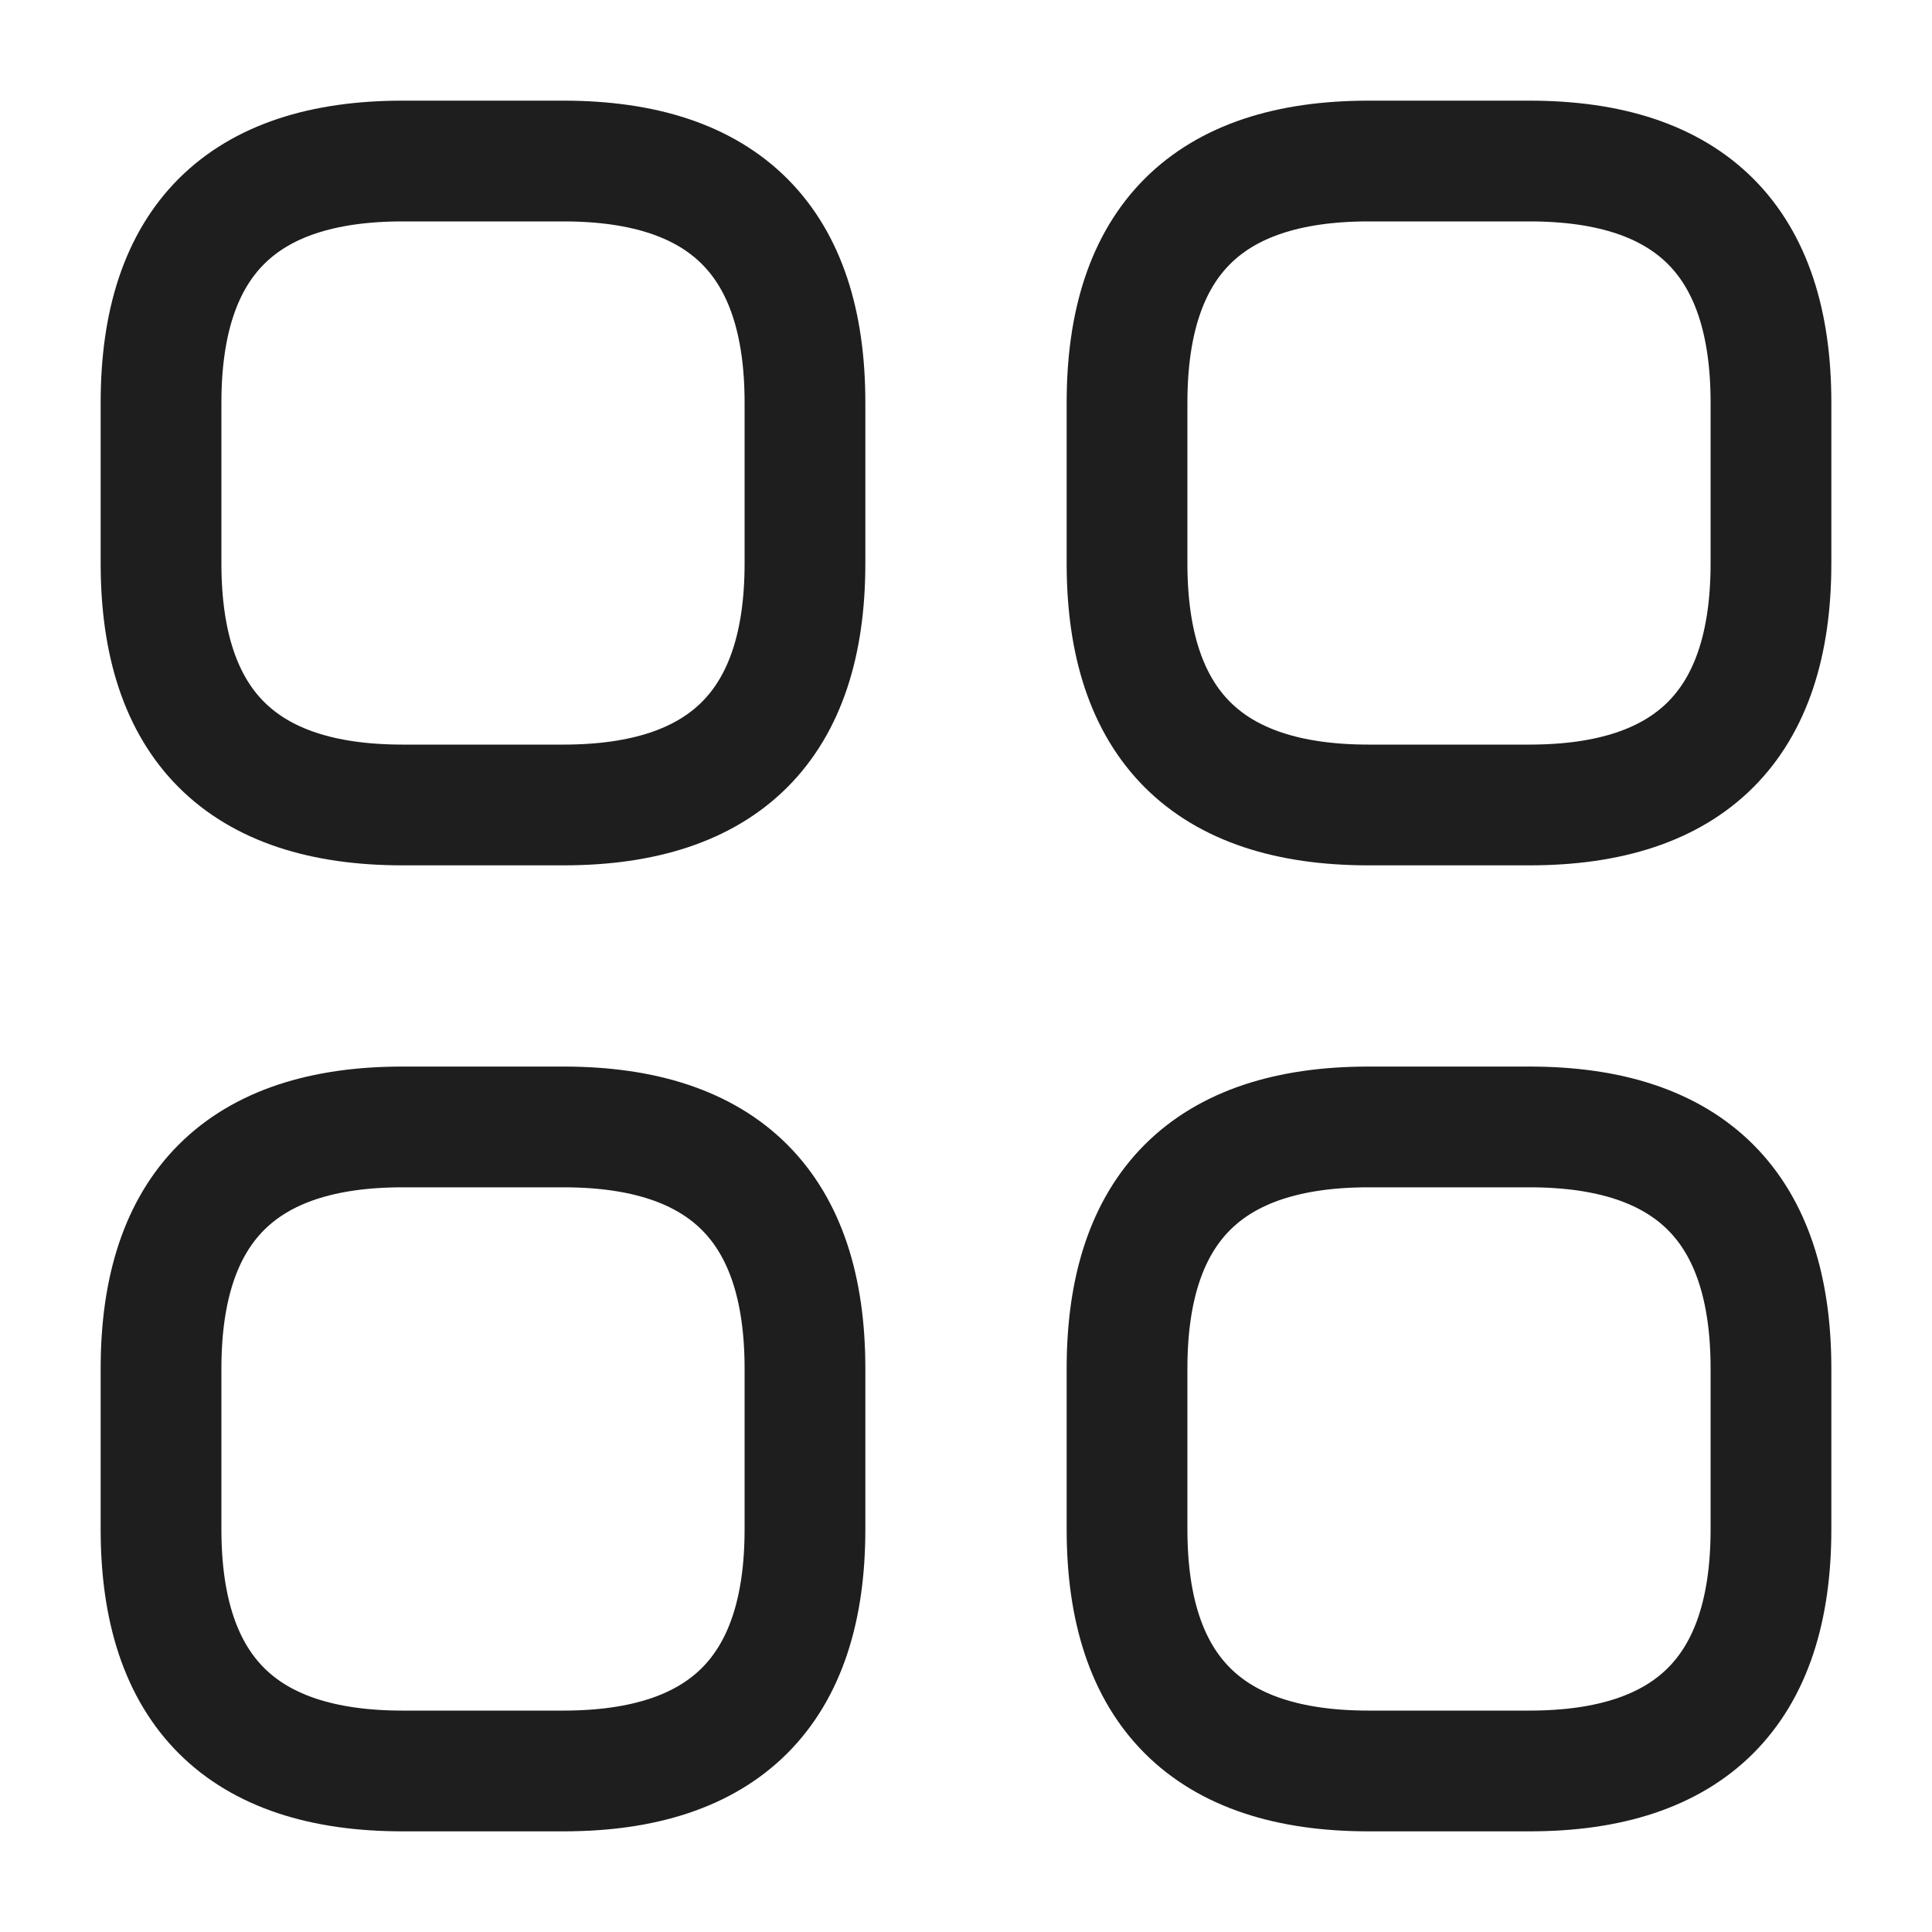
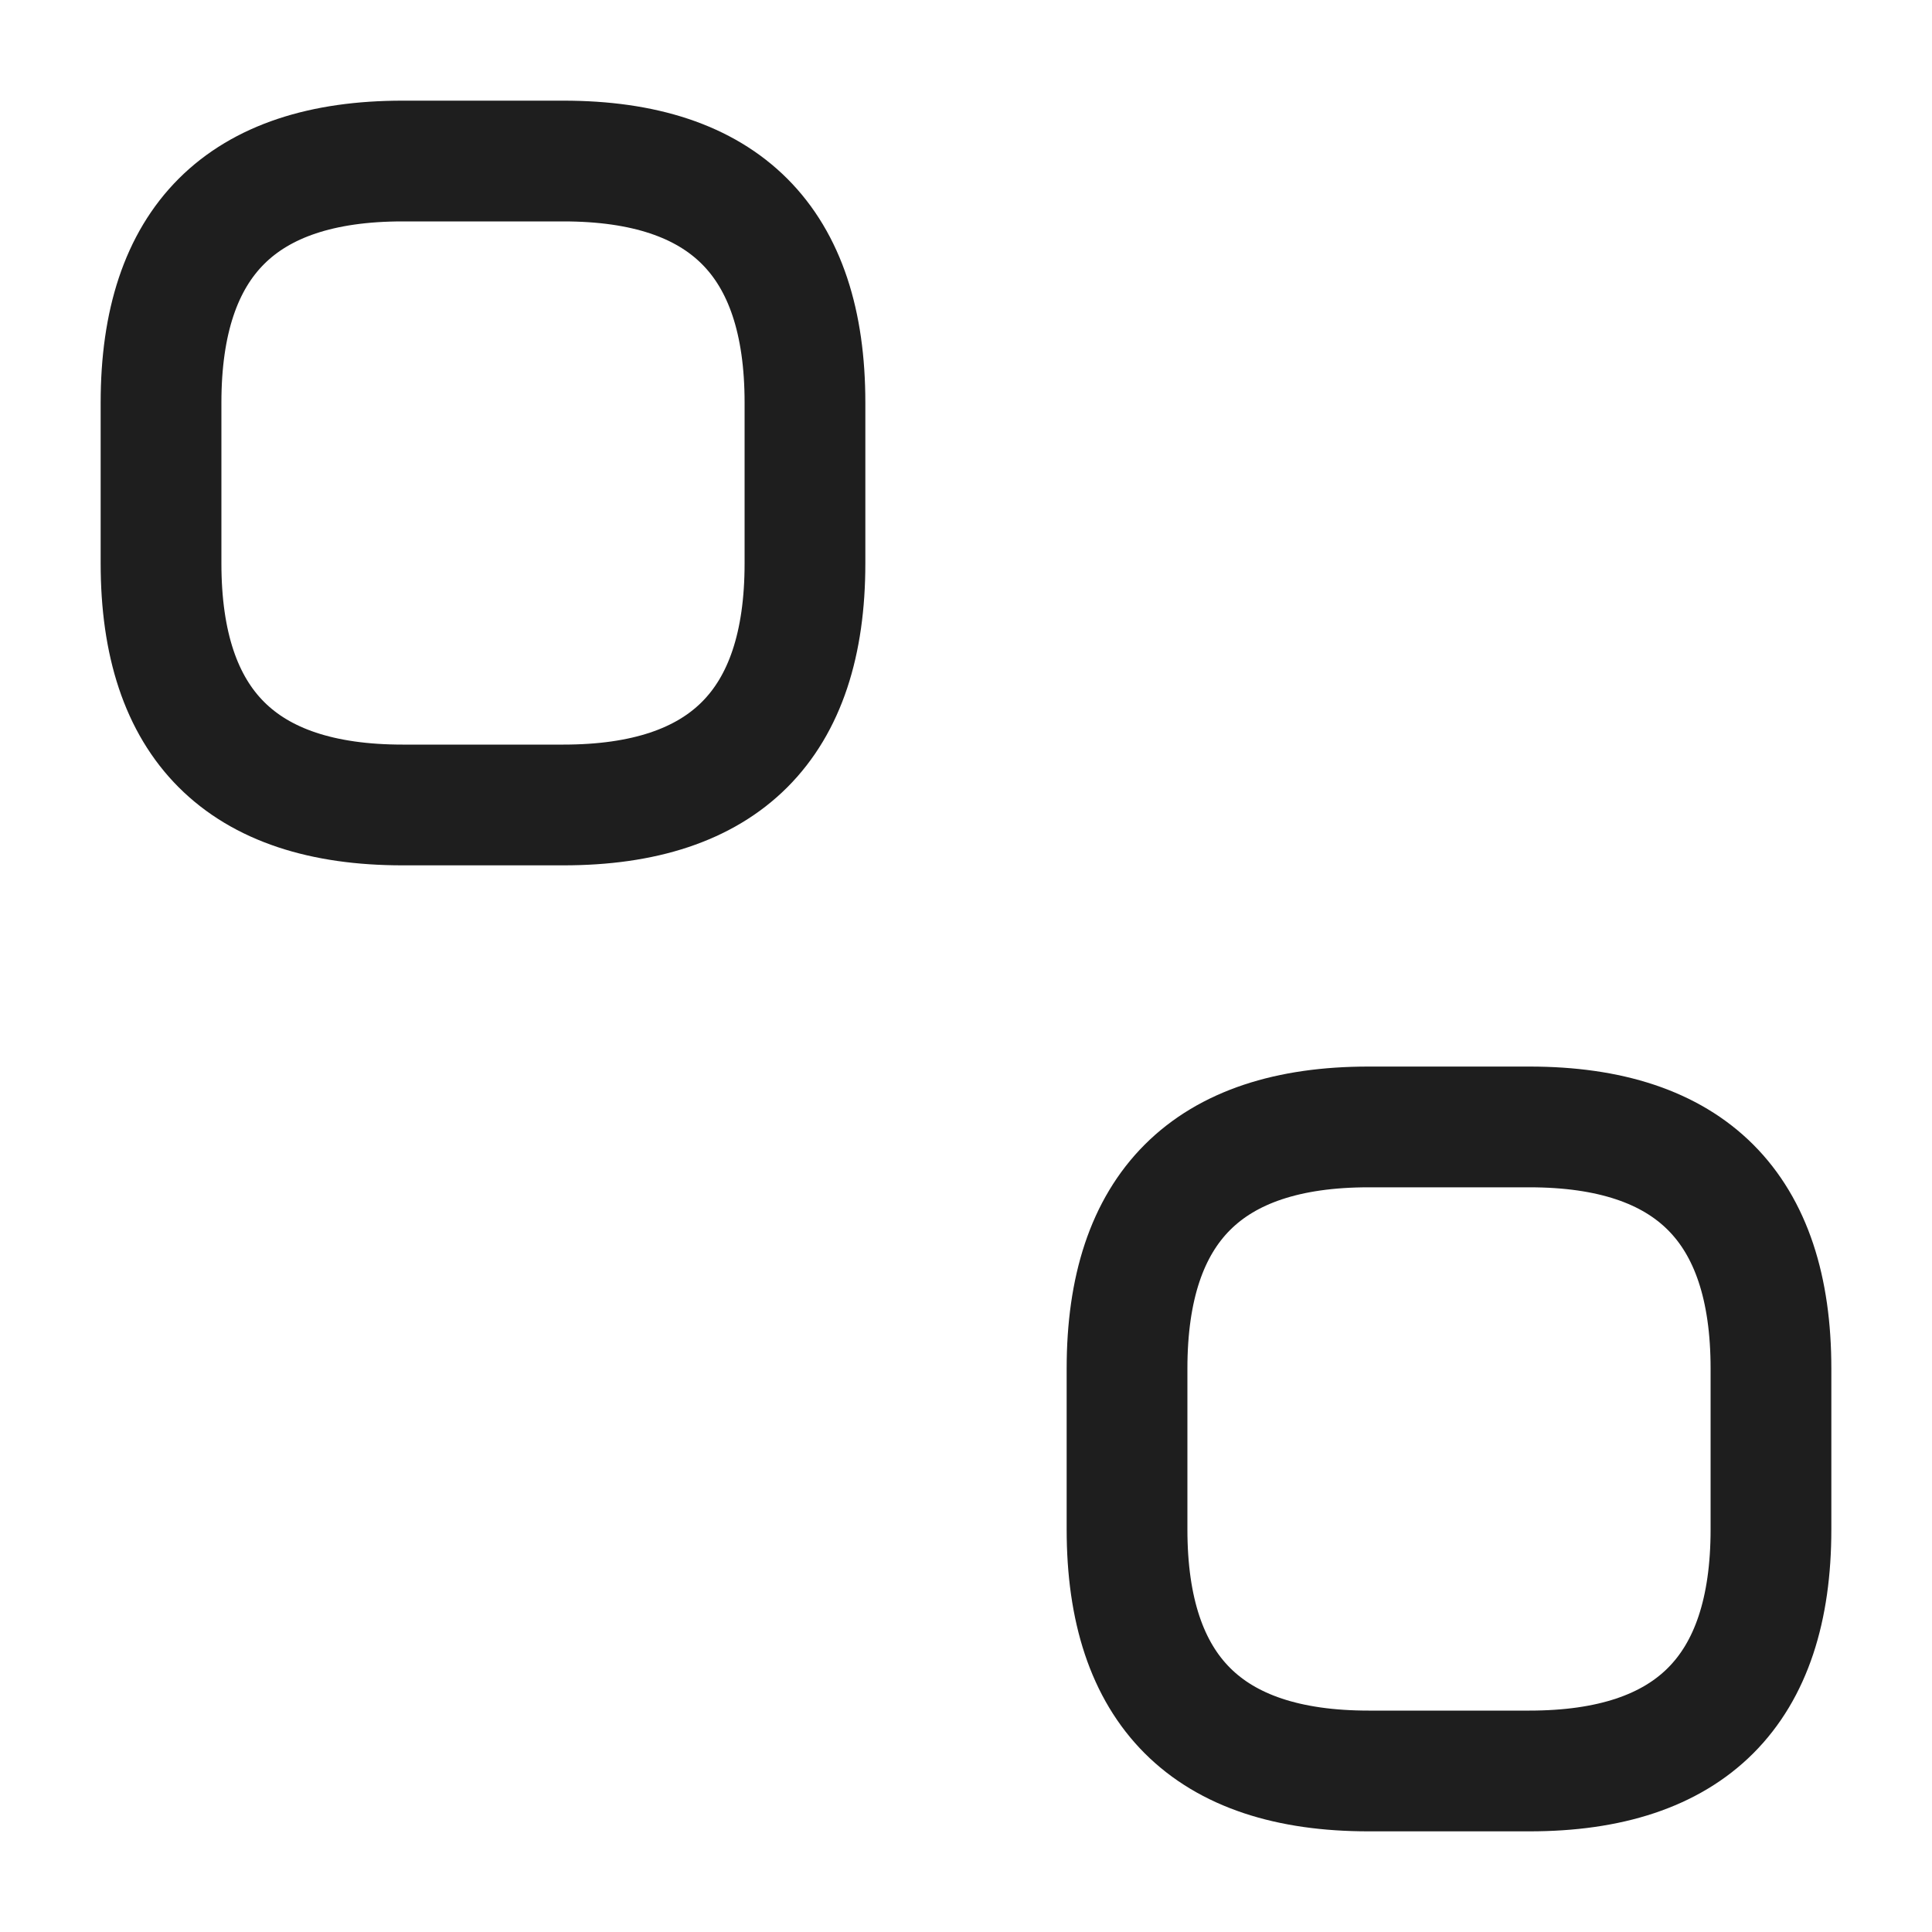
<svg xmlns="http://www.w3.org/2000/svg" width="20" height="20" viewBox="0 0 20 20" fill="none">
  <path d="M4.167 8.333H5.833C7.5 8.333 8.333 7.5 8.333 5.833V4.167C8.333 2.5 7.5 1.667 5.833 1.667H4.167C2.5 1.667 1.667 2.5 1.667 4.167V5.833C1.667 7.5 2.5 8.333 4.167 8.333Z" stroke="#1E1E1E" stroke-width="1.25" stroke-miterlimit="10" stroke-linecap="round" stroke-linejoin="round" />
-   <path d="M14.167 8.333H15.833C17.5 8.333 18.333 7.5 18.333 5.833V4.167C18.333 2.5 17.5 1.667 15.833 1.667H14.167C12.5 1.667 11.667 2.5 11.667 4.167V5.833C11.667 7.5 12.5 8.333 14.167 8.333Z" stroke="#1E1E1E" stroke-width="1.25" stroke-miterlimit="10" stroke-linecap="round" stroke-linejoin="round" />
  <path d="M14.167 18.333H15.833C17.5 18.333 18.333 17.5 18.333 15.833V14.166C18.333 12.5 17.5 11.666 15.833 11.666H14.167C12.5 11.666 11.667 12.5 11.667 14.166V15.833C11.667 17.5 12.5 18.333 14.167 18.333Z" stroke="#1E1E1E" stroke-width="1.25" stroke-miterlimit="10" stroke-linecap="round" stroke-linejoin="round" />
-   <path d="M4.167 18.333H5.833C7.5 18.333 8.333 17.5 8.333 15.833V14.166C8.333 12.5 7.5 11.666 5.833 11.666H4.167C2.5 11.666 1.667 12.5 1.667 14.166V15.833C1.667 17.5 2.5 18.333 4.167 18.333Z" stroke="#1E1E1E" stroke-width="1.25" stroke-miterlimit="10" stroke-linecap="round" stroke-linejoin="round" />
</svg>